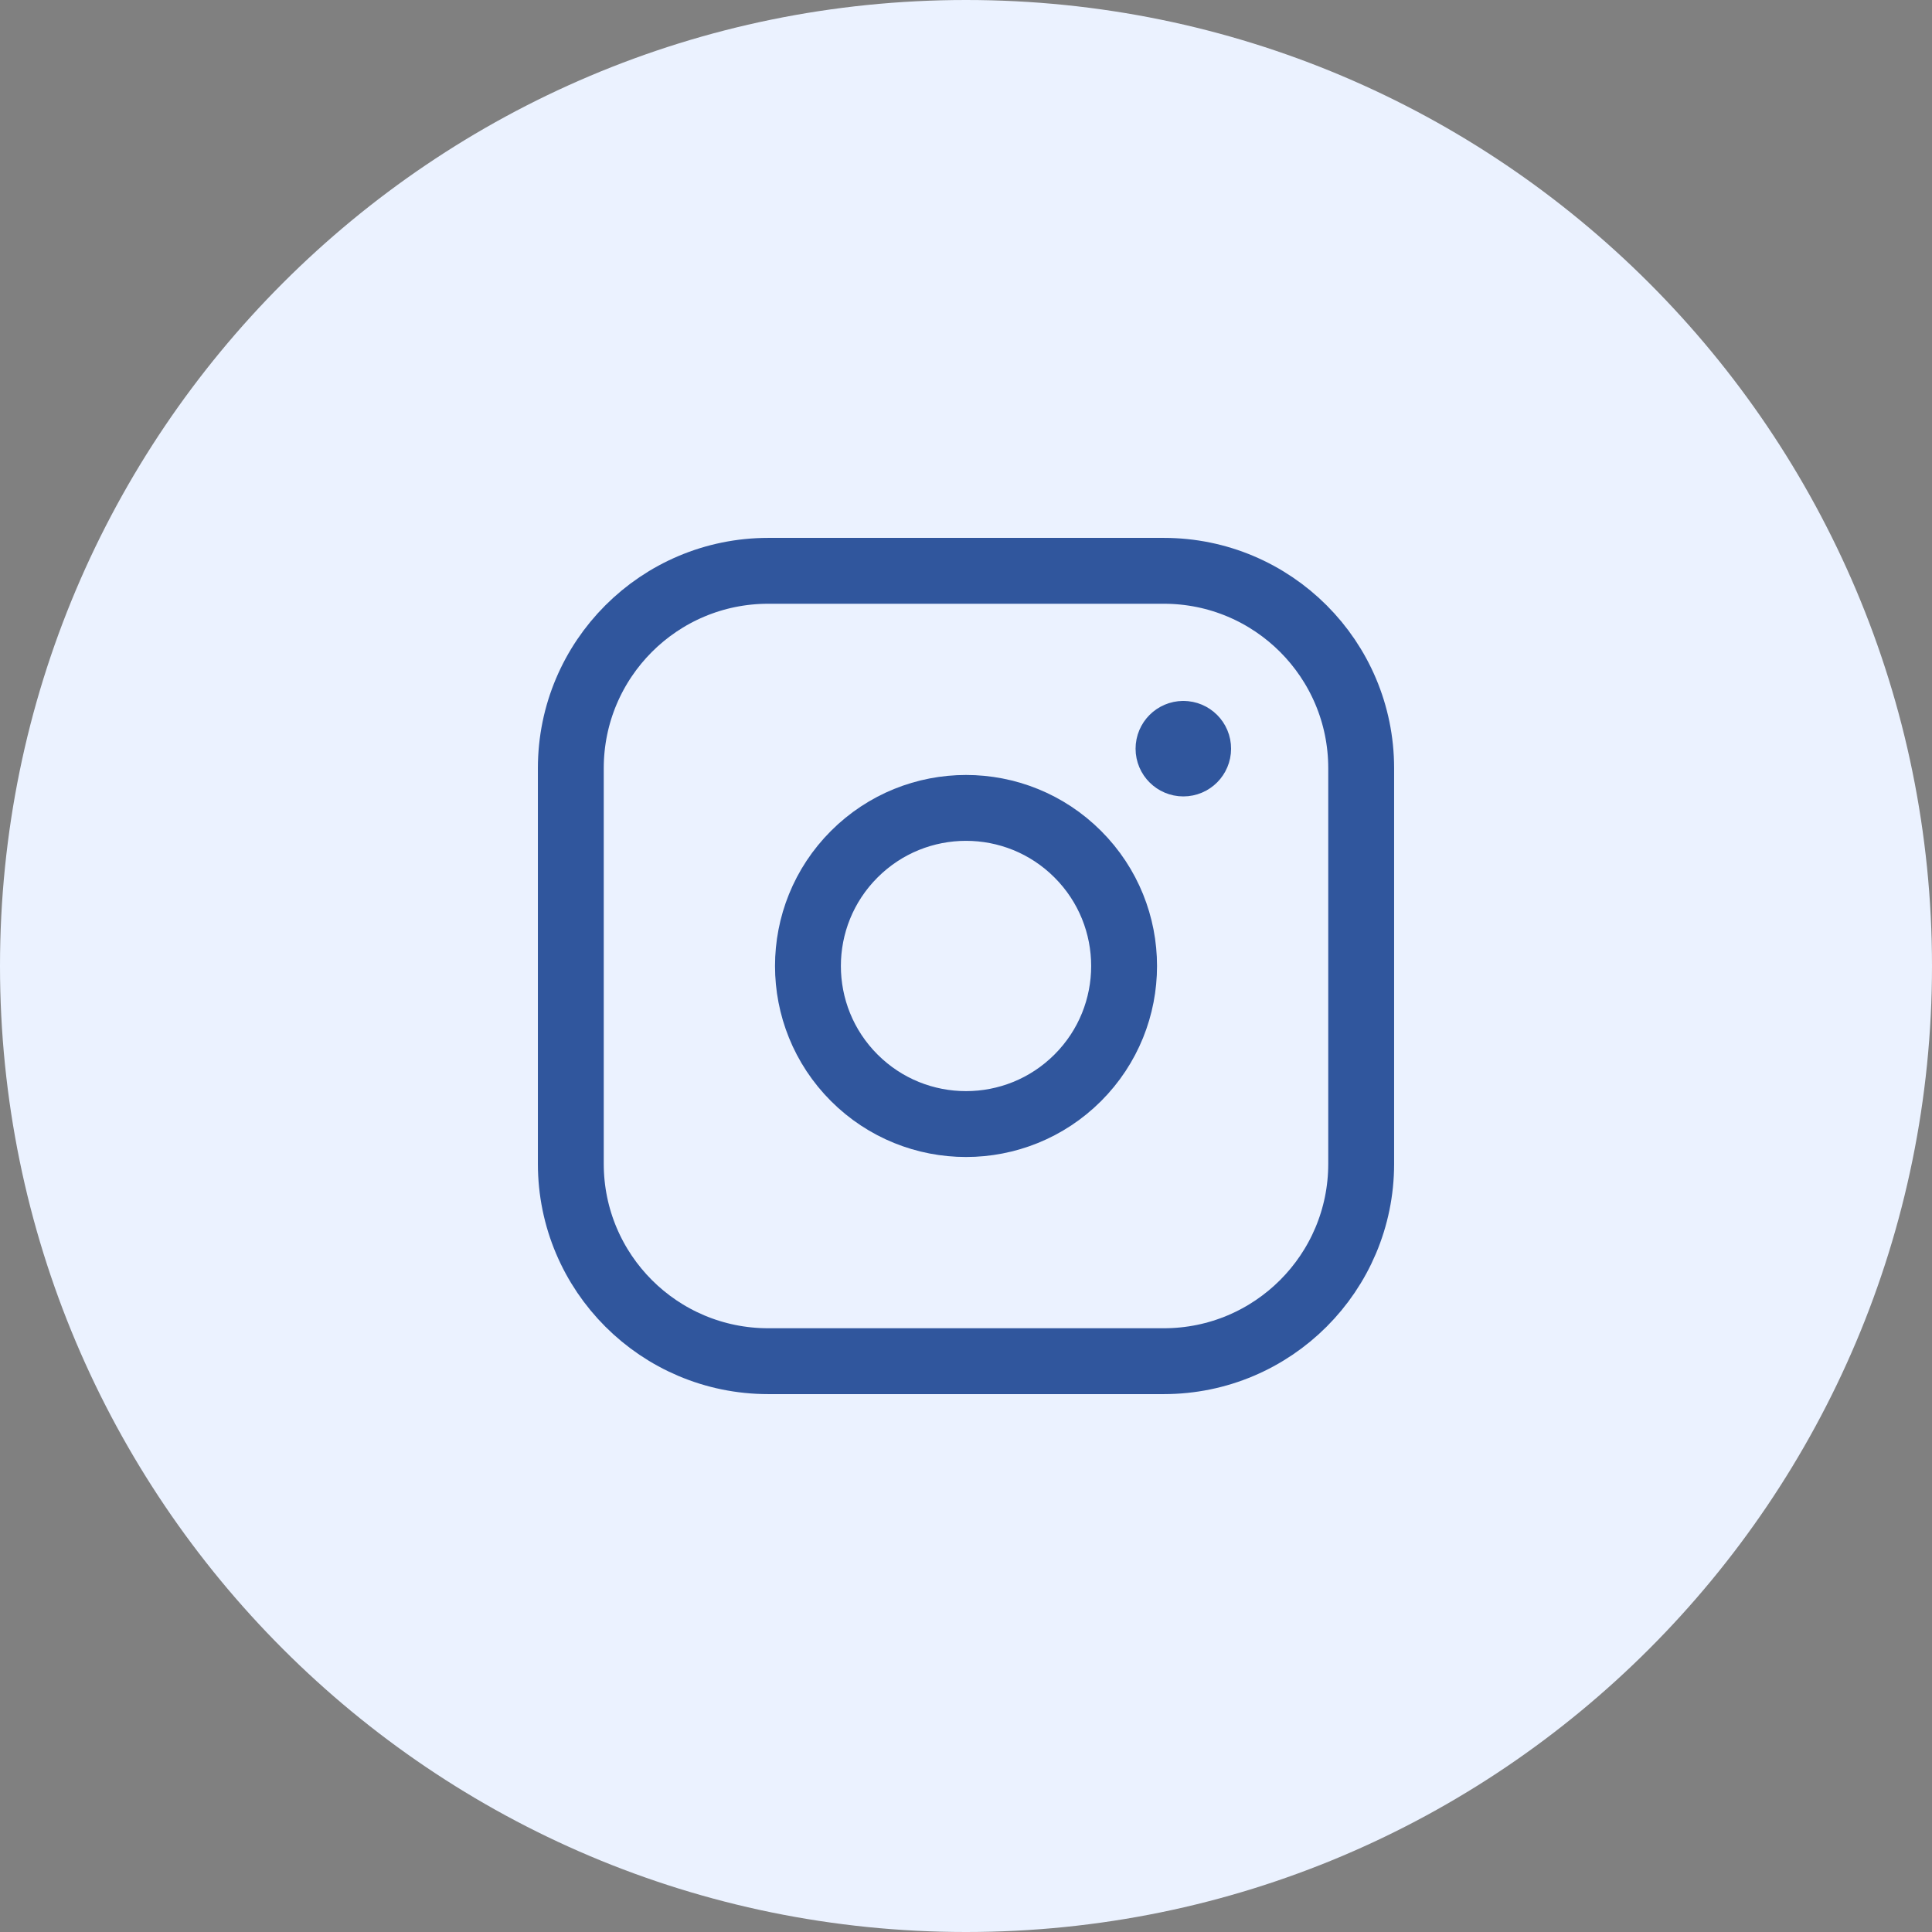
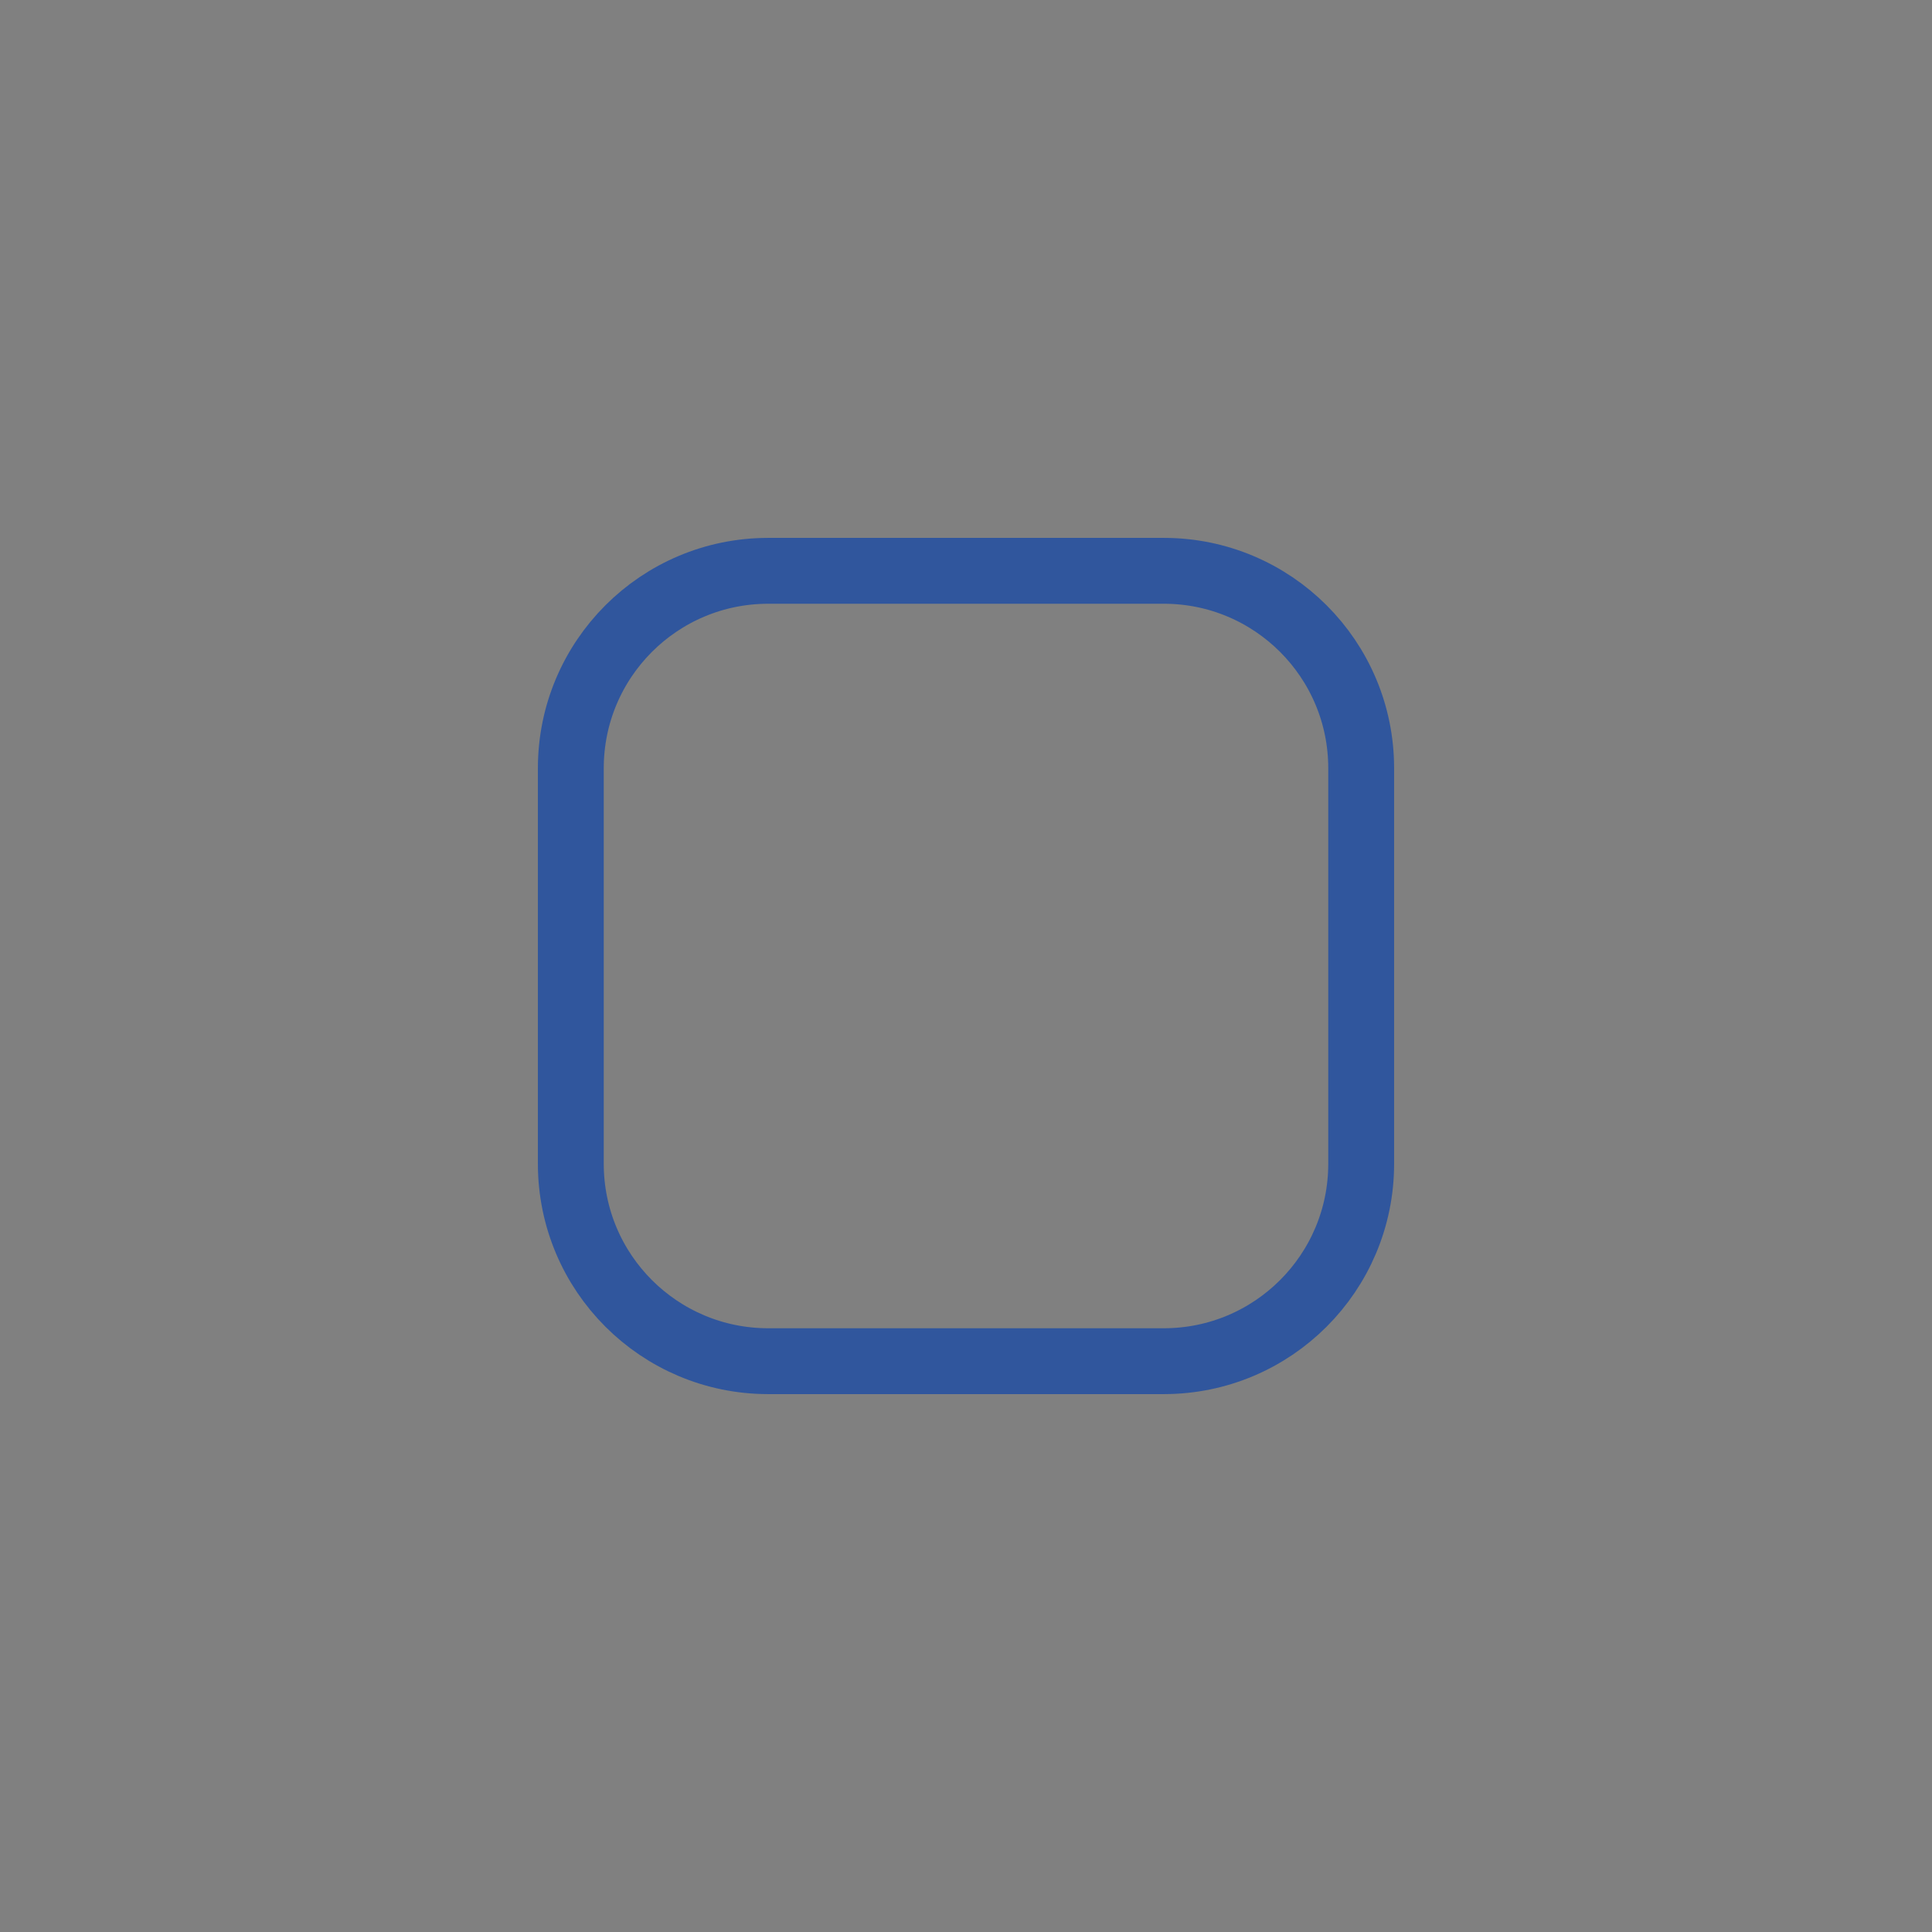
<svg xmlns="http://www.w3.org/2000/svg" width="44" height="44" viewBox="0 0 44 44" fill="none">
  <rect x="0" y="0" width="44" height="44" fill="#808080" stroke="none" />
-   <path d="M44 22C44 28.075 41.538 33.575 37.556 37.556C33.575 41.538 28.075 44 22 44C15.925 44 10.425 41.538 6.444 37.556C2.462 33.575 0 28.075 0 22C0 15.925 2.462 10.425 6.444 6.444C10.425 2.462 15.925 0 22 0C28.075 0 33.575 2.462 37.556 6.444C41.538 10.425 44 15.925 44 22Z" fill="#EBF2FF" />
  <path fill-rule="evenodd" clip-rule="evenodd" d="M17.496 13H26.505C28.987 13 31 15.012 31 17.496V26.505C31 28.987 28.988 31 26.504 31H17.496C15.013 31 13 28.988 13 26.504V17.496C13 15.013 15.012 13 17.496 13V13Z" stroke="#30569D" stroke-width="1.5" stroke-linecap="round" stroke-linejoin="round" />
-   <path d="M26.949 16.713C26.763 16.714 26.612 16.865 26.612 17.051C26.612 17.237 26.764 17.388 26.95 17.388C27.136 17.388 27.287 17.237 27.287 17.051C27.288 16.864 27.136 16.713 26.949 16.713" stroke="#30569D" stroke-width="1.5" stroke-linecap="round" stroke-linejoin="round" />
-   <path d="M24.546 19.454C25.952 20.86 25.952 23.14 24.546 24.546C23.14 25.951 20.861 25.951 19.455 24.546C18.049 23.14 18.049 20.86 19.455 19.454C20.861 18.048 23.14 18.048 24.546 19.454" stroke="#30569D" stroke-width="1.5" stroke-linecap="round" stroke-linejoin="round" />
</svg>